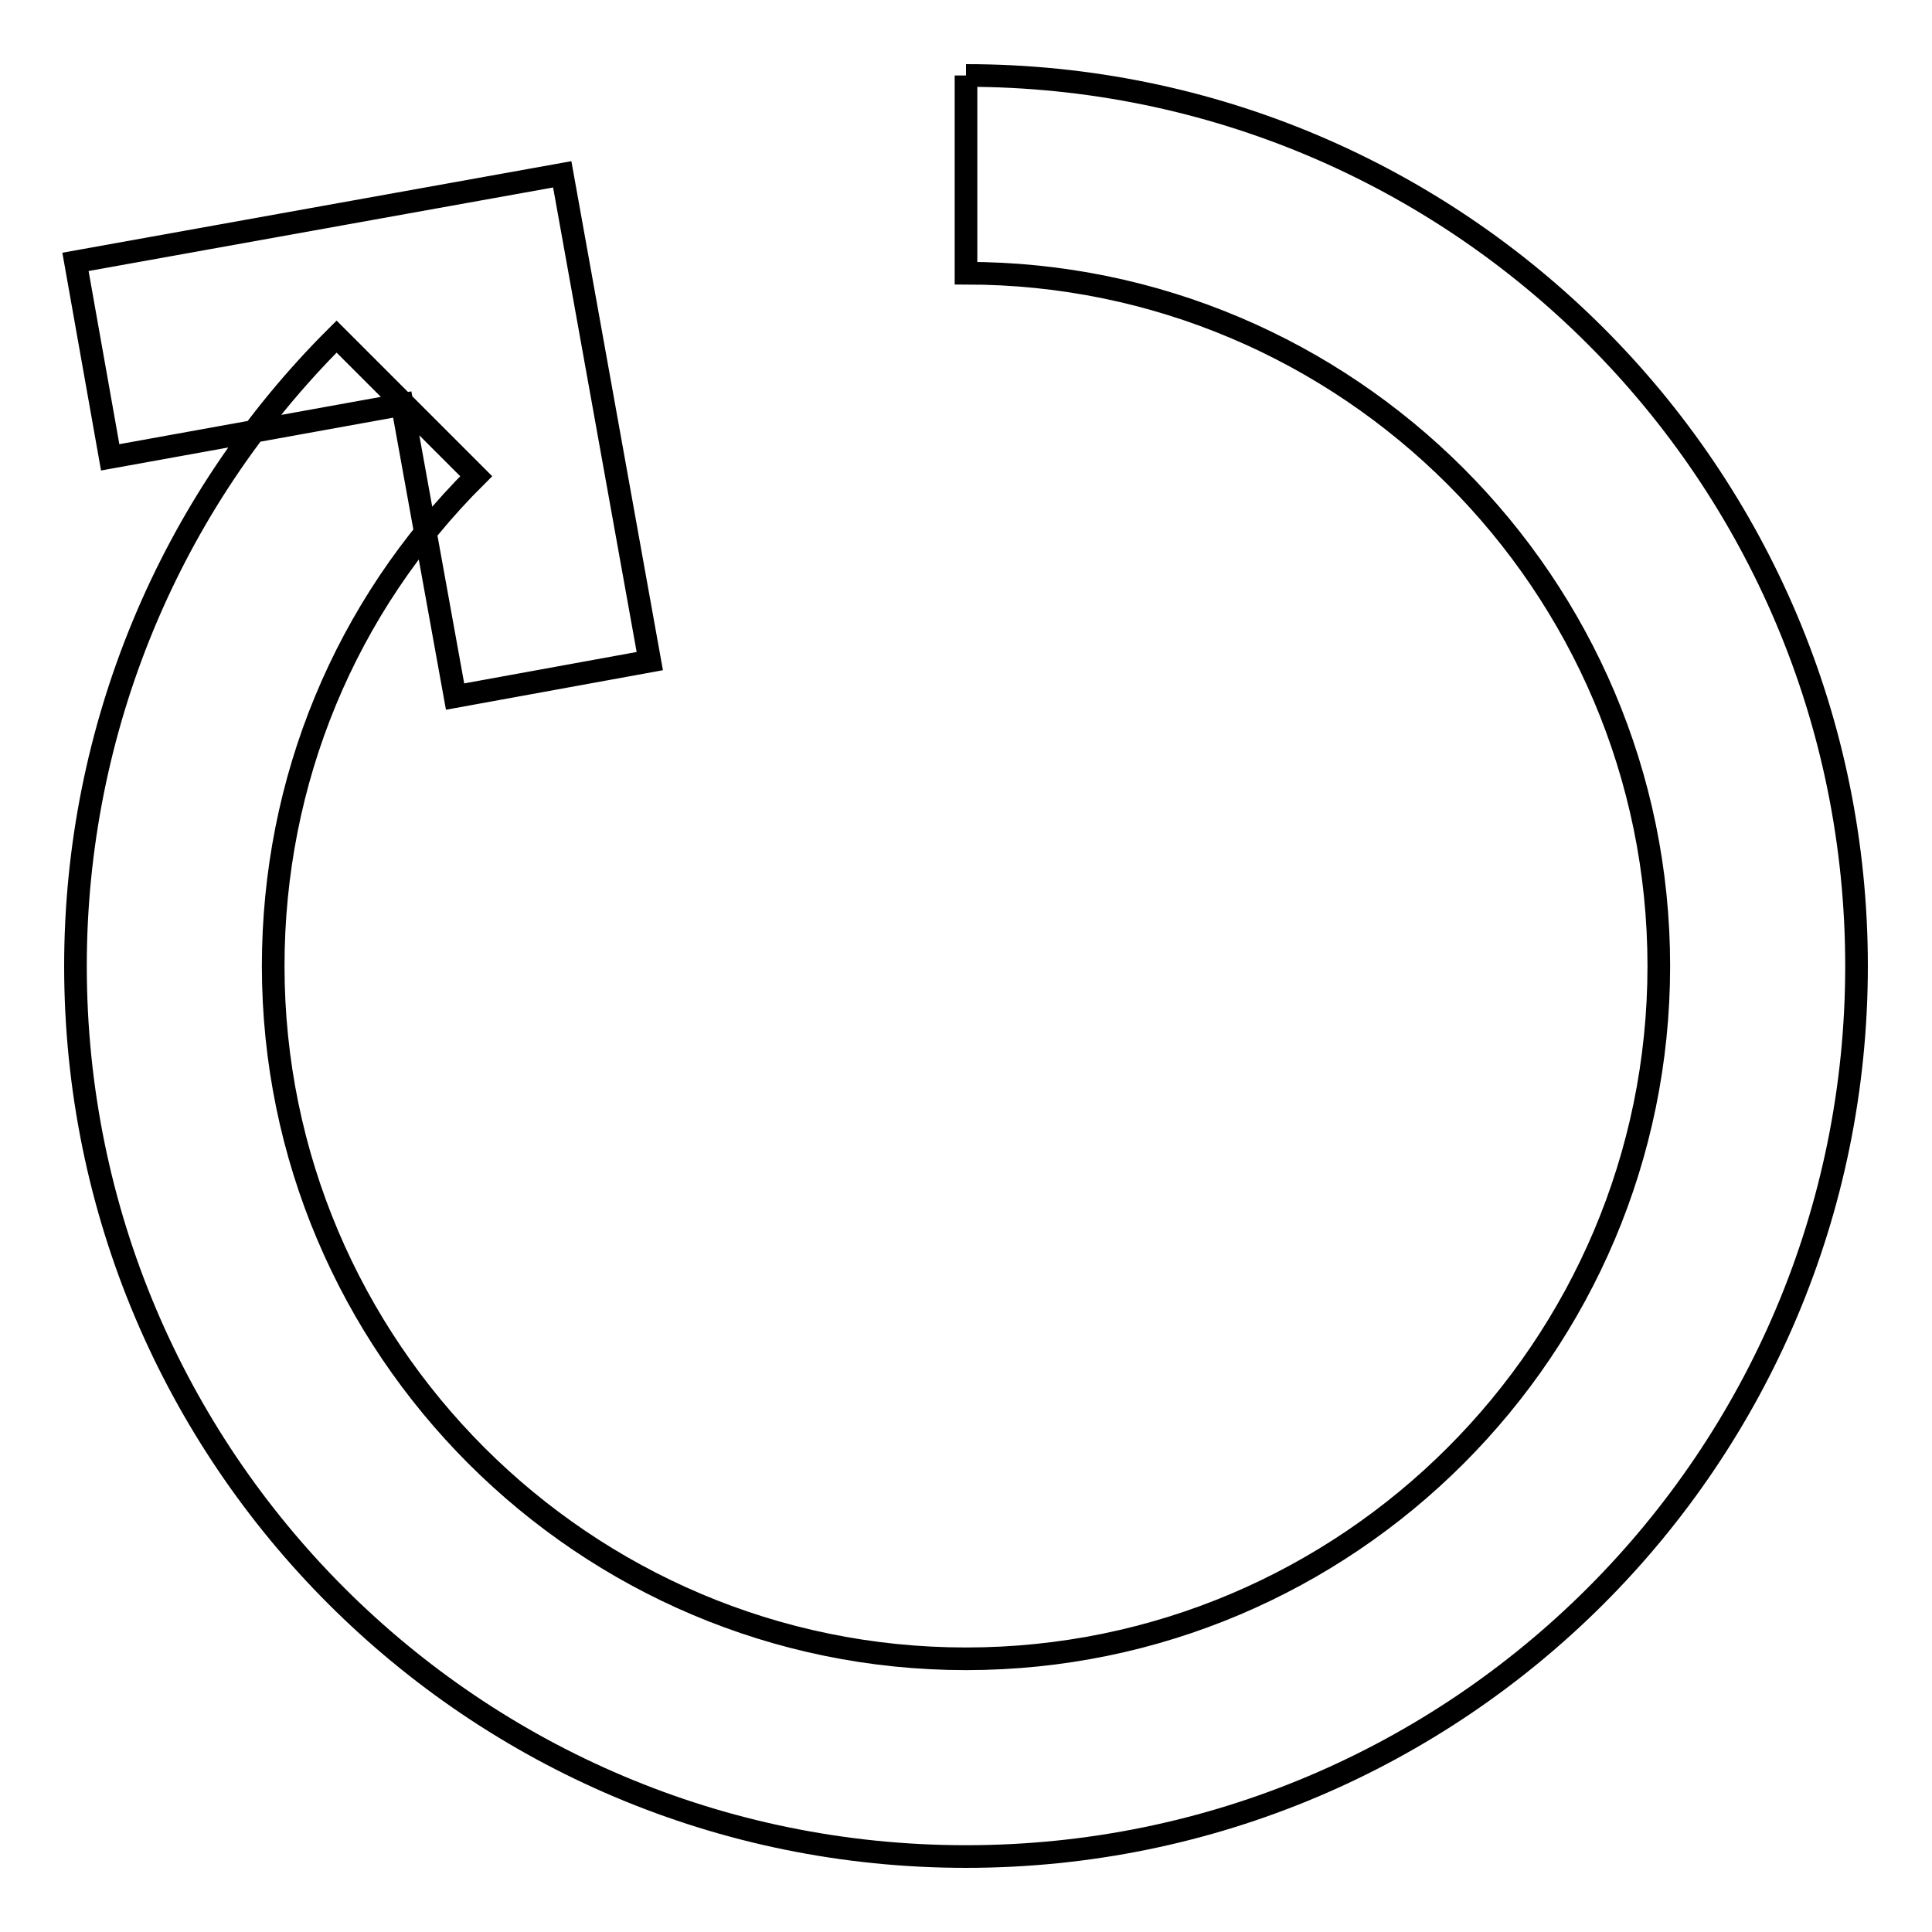
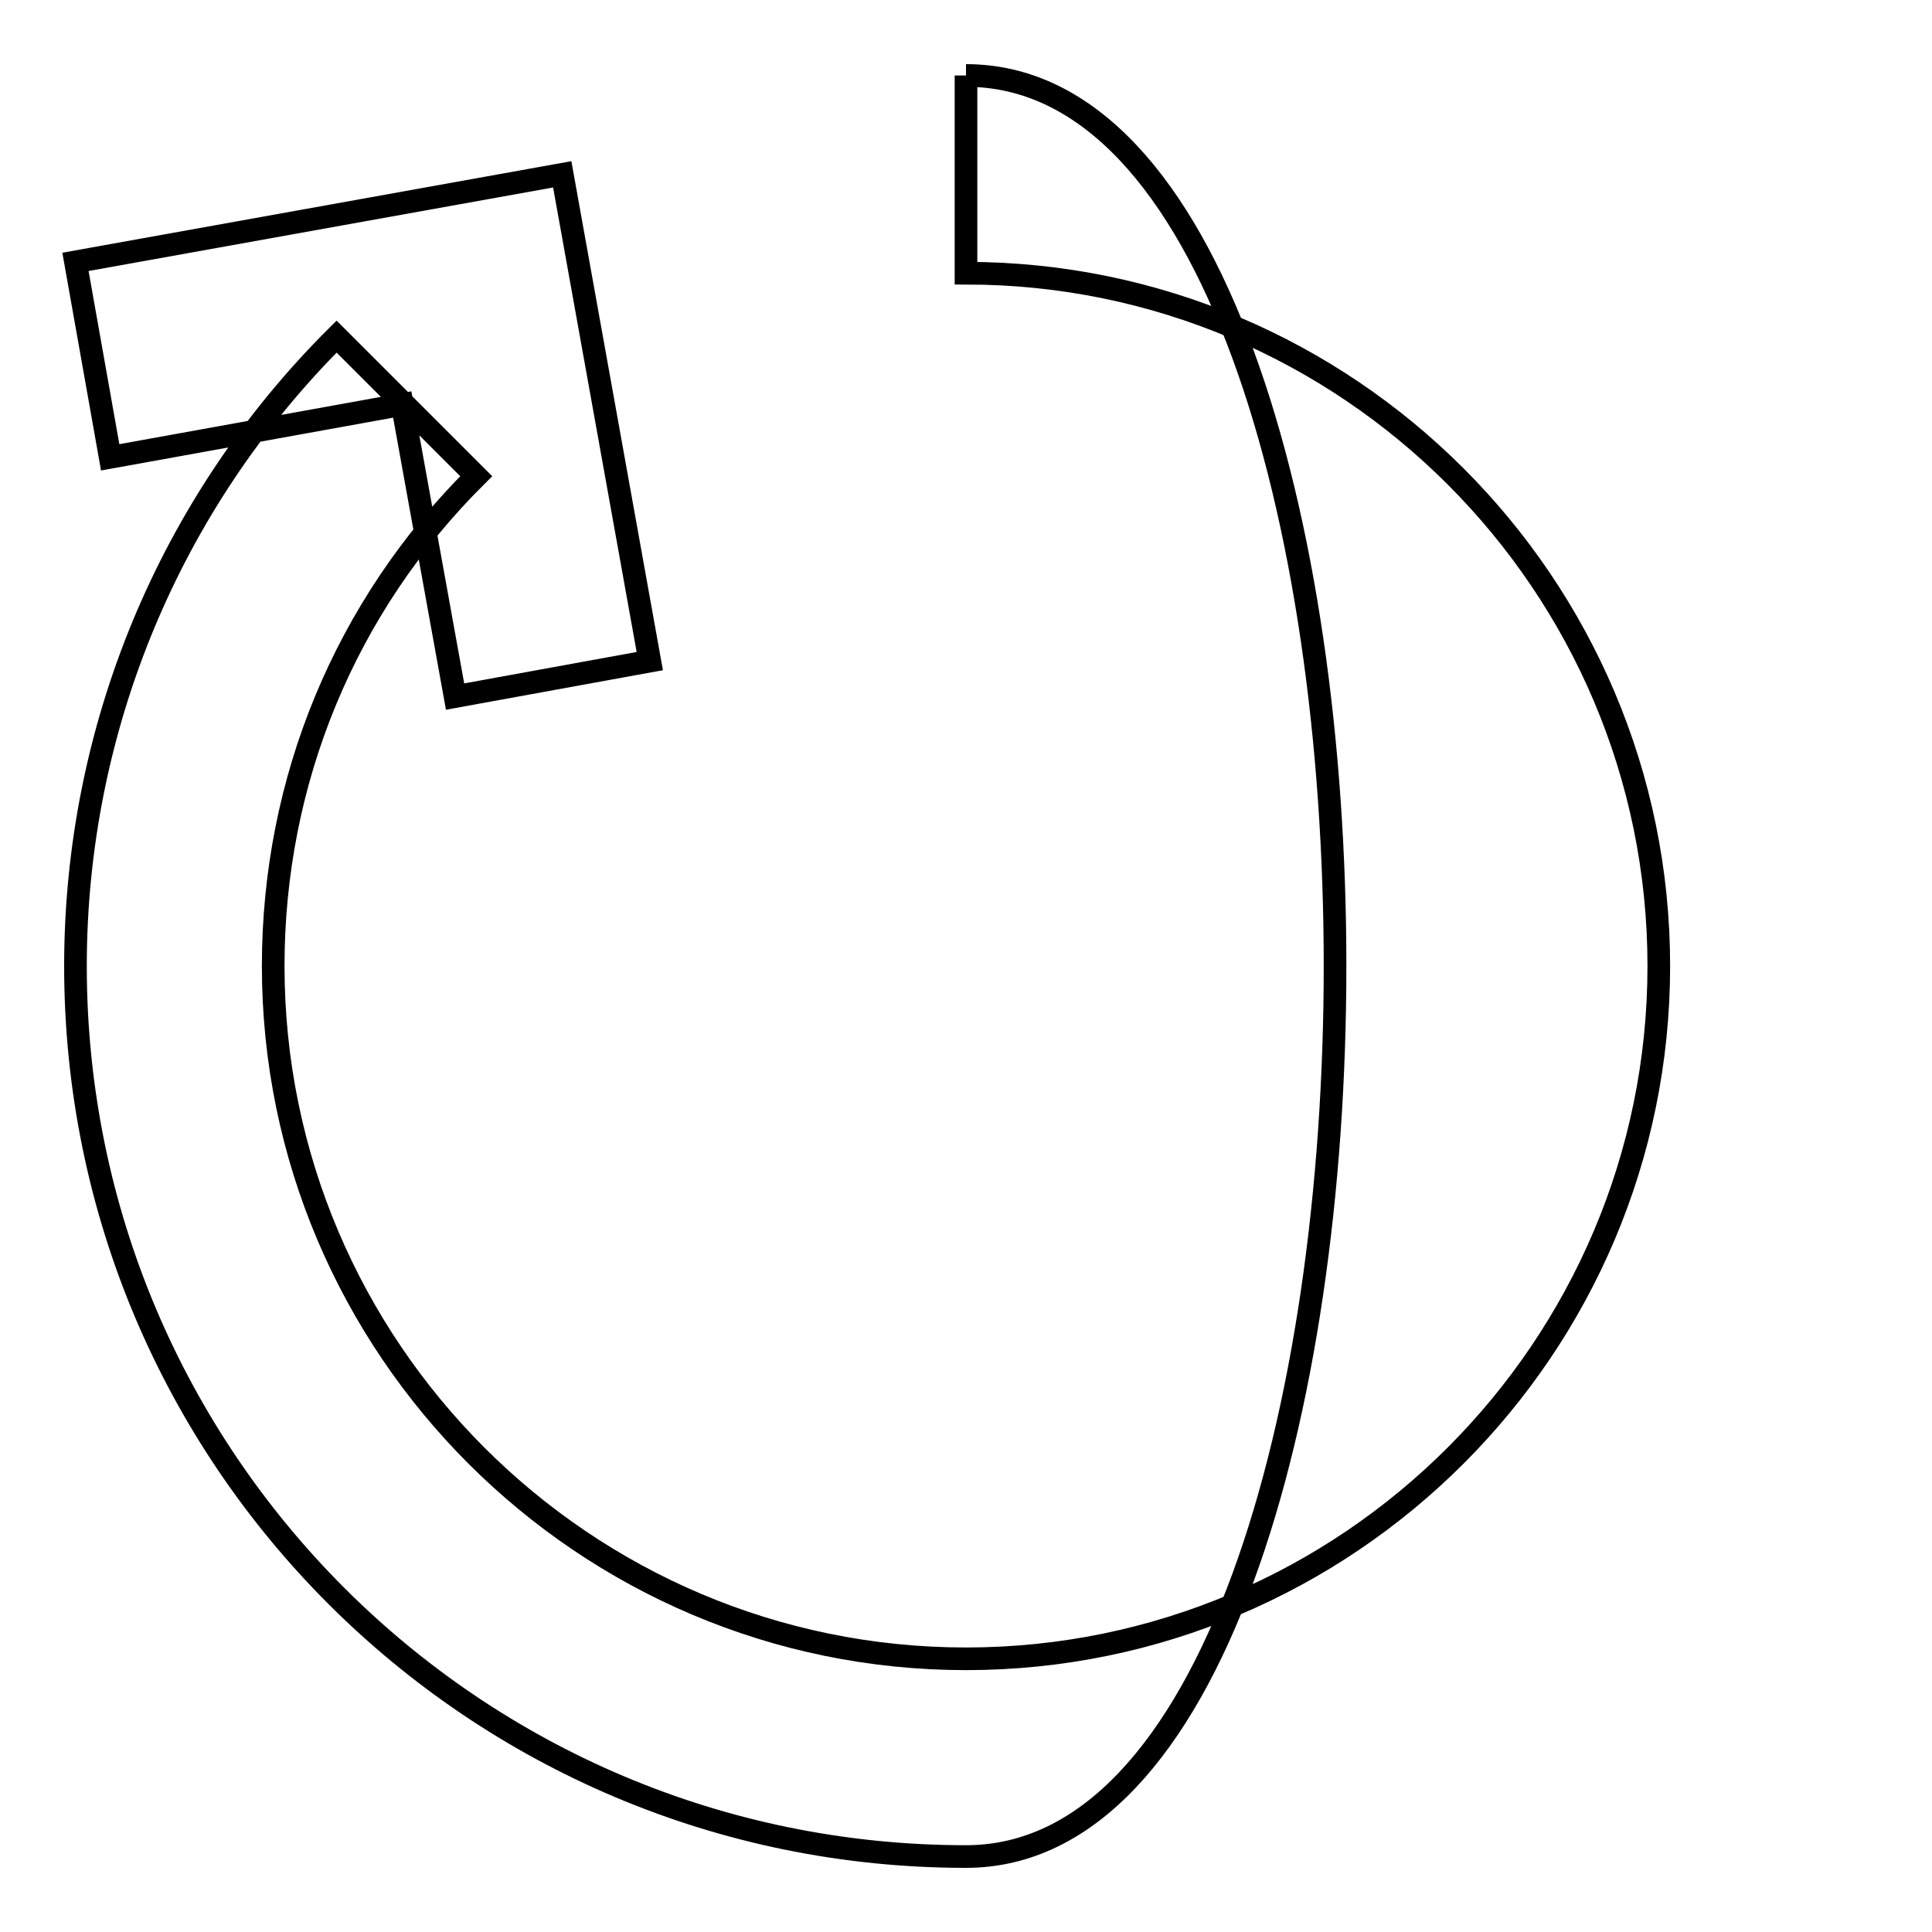
<svg xmlns="http://www.w3.org/2000/svg" version="1.1" x="0px" y="0px" viewBox="0 0 256 256" enable-background="new 0 0 256 256" xml:space="preserve">
  <g>
-     <path stroke-width="3" fill-opacity="0" stroke="#000000" d="M128,10v26.2c50.6,0,91.8,41.2,91.8,91.8c0,50.6-41.2,91.8-91.8,91.8c-50.6,0-91.8-41.2-91.8-91.8 c0-24.5,9.5-47.6,26.9-64.9L44.6,44.6C22.4,66.7,10,96.7,10,128c0,65.2,52.8,118,118,118c65.2,0,118-52.8,118-118S193.2,10,128,10  M86.1,87.6l-25.8,4.7l-7-38.7l-38.7,7L10,34.7l64.5-11.6L86.1,87.6z" />
+     <path stroke-width="3" fill-opacity="0" stroke="#000000" d="M128,10v26.2c50.6,0,91.8,41.2,91.8,91.8c0,50.6-41.2,91.8-91.8,91.8c-50.6,0-91.8-41.2-91.8-91.8 c0-24.5,9.5-47.6,26.9-64.9L44.6,44.6C22.4,66.7,10,96.7,10,128c0,65.2,52.8,118,118,118S193.2,10,128,10  M86.1,87.6l-25.8,4.7l-7-38.7l-38.7,7L10,34.7l64.5-11.6L86.1,87.6z" />
  </g>
</svg>